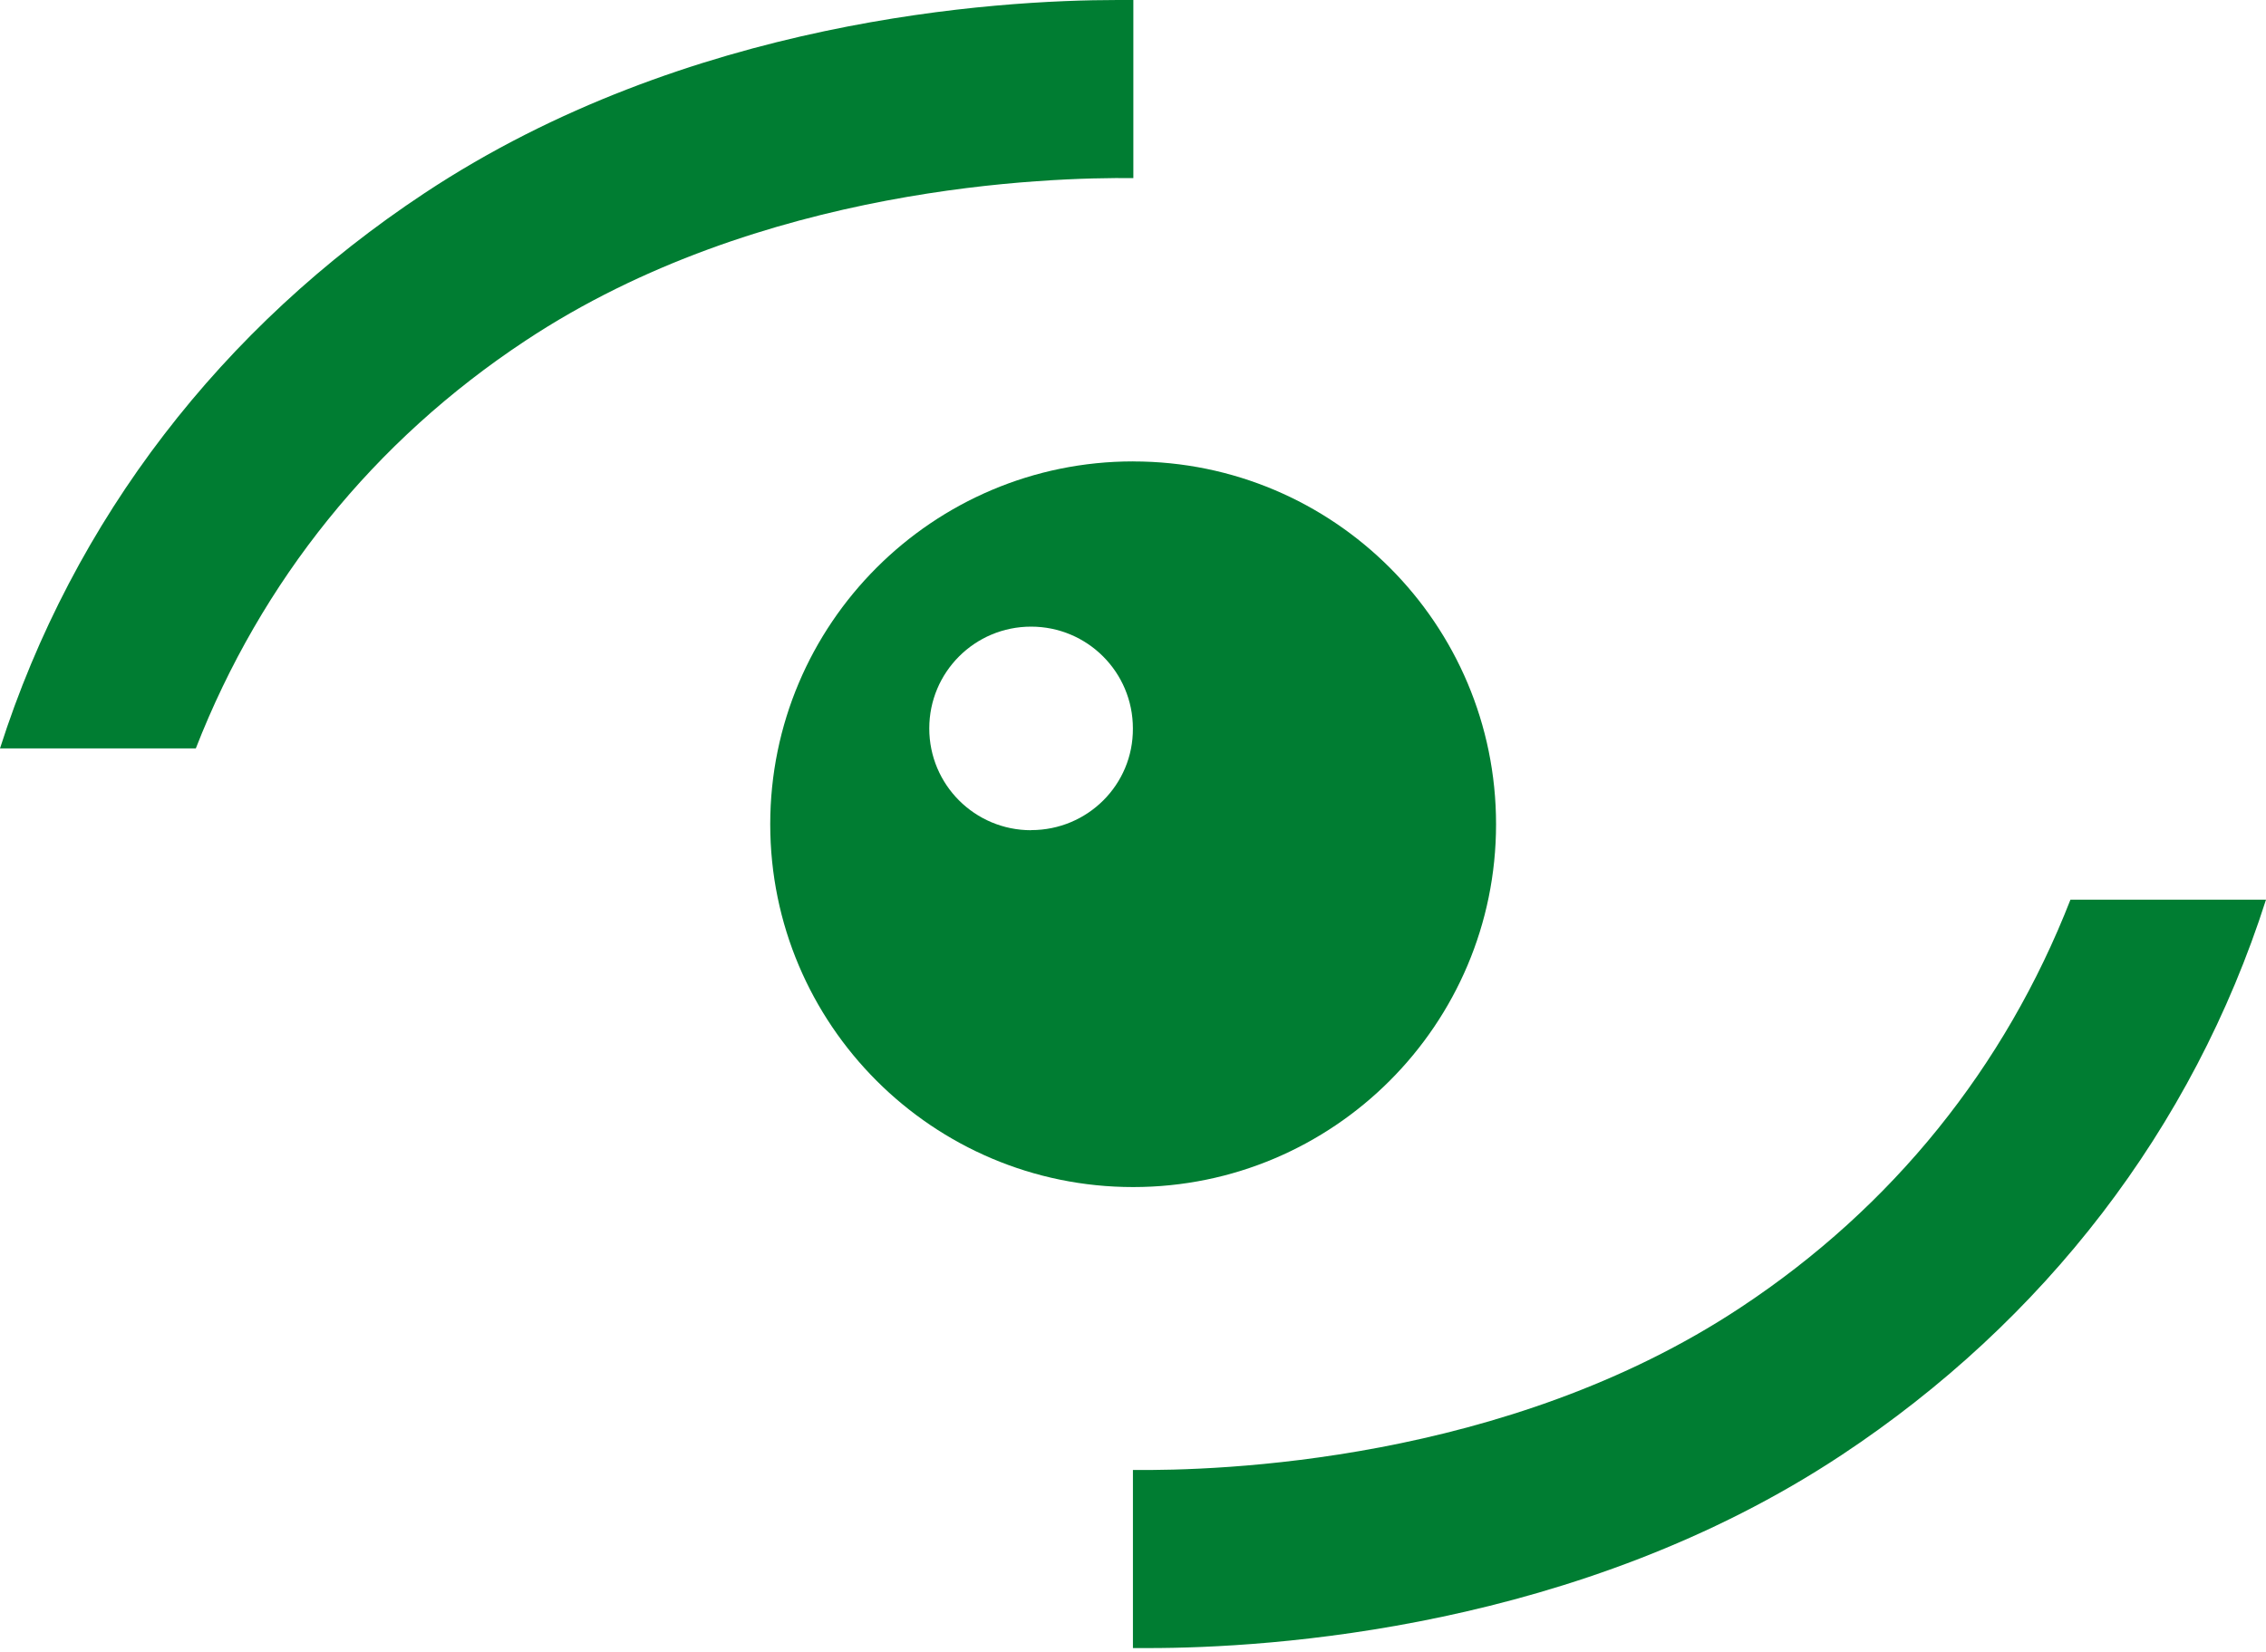
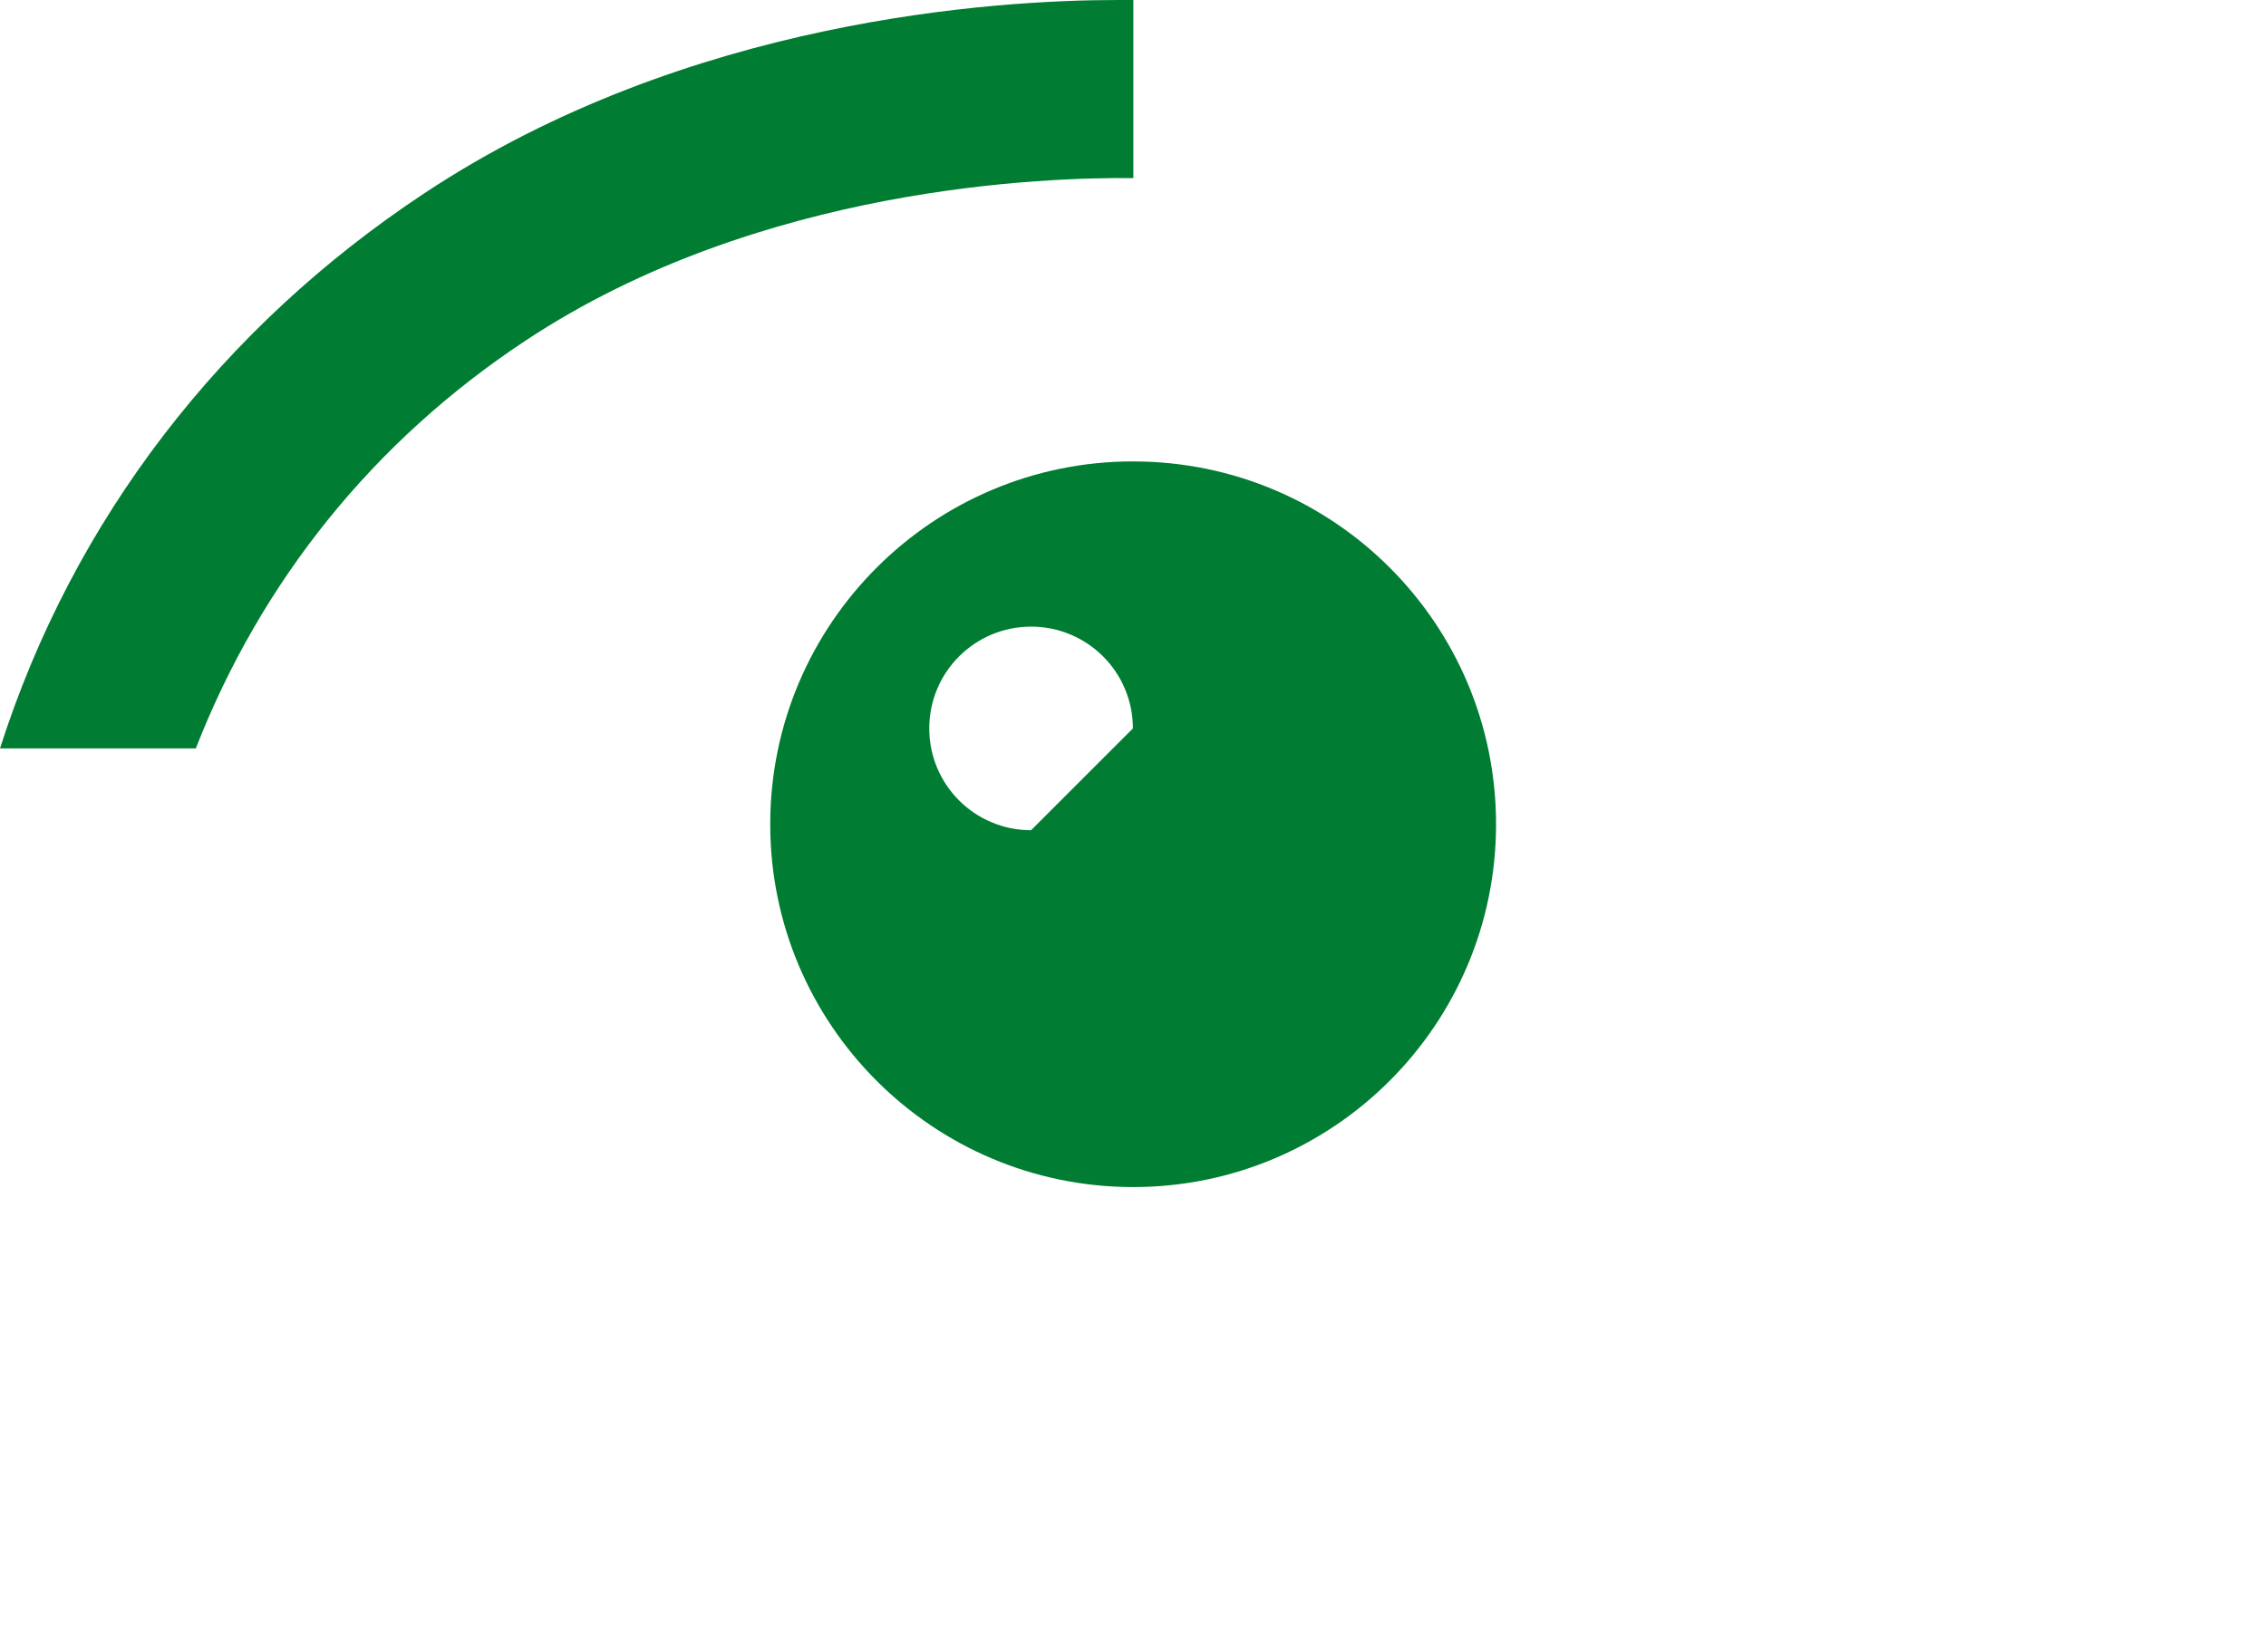
<svg xmlns="http://www.w3.org/2000/svg" width="421" height="307" viewBox="0 0 421 307" fill="none">
-   <path d="M384.67 167.185C372.536 198.28 351.619 224.32 323.414 242.952C279.743 271.888 225.946 273.323 210.487 273.165V306.263H213.371C235.907 306.263 293.259 302.76 342.165 270.381C379.719 245.52 407.365 209.855 421 167.185H384.657H384.67Z" fill="#007D32" />
  <path d="M36.383 139.072C48.517 107.976 69.427 81.936 97.632 63.304C141.31 34.374 195.107 32.926 210.566 33.097V0H207.682C185.145 0 127.787 3.503 78.888 35.882C41.281 60.75 13.629 96.408 0 139.078H36.409L36.383 139.072Z" fill="#007D32" />
-   <path d="M210.526 85.742C173.314 85.742 143.101 115.949 143.101 153.168C143.101 190.386 173.314 220.593 210.526 220.593C247.745 220.593 277.952 190.386 277.952 153.168C277.952 115.949 247.798 85.749 210.533 85.749L210.526 85.742ZM191.565 154.28C181.103 154.28 172.649 145.826 172.649 135.365C172.649 124.903 181.103 116.449 191.565 116.449C202.02 116.449 210.48 124.903 210.48 135.365C210.546 145.833 202.053 154.26 191.584 154.26L191.565 154.28Z" fill="#007D32" />
+   <path d="M210.526 85.742C173.314 85.742 143.101 115.949 143.101 153.168C143.101 190.386 173.314 220.593 210.526 220.593C247.745 220.593 277.952 190.386 277.952 153.168C277.952 115.949 247.798 85.749 210.533 85.749L210.526 85.742ZM191.565 154.28C181.103 154.28 172.649 145.826 172.649 135.365C172.649 124.903 181.103 116.449 191.565 116.449C202.02 116.449 210.48 124.903 210.48 135.365L191.565 154.28Z" fill="#007D32" />
</svg>